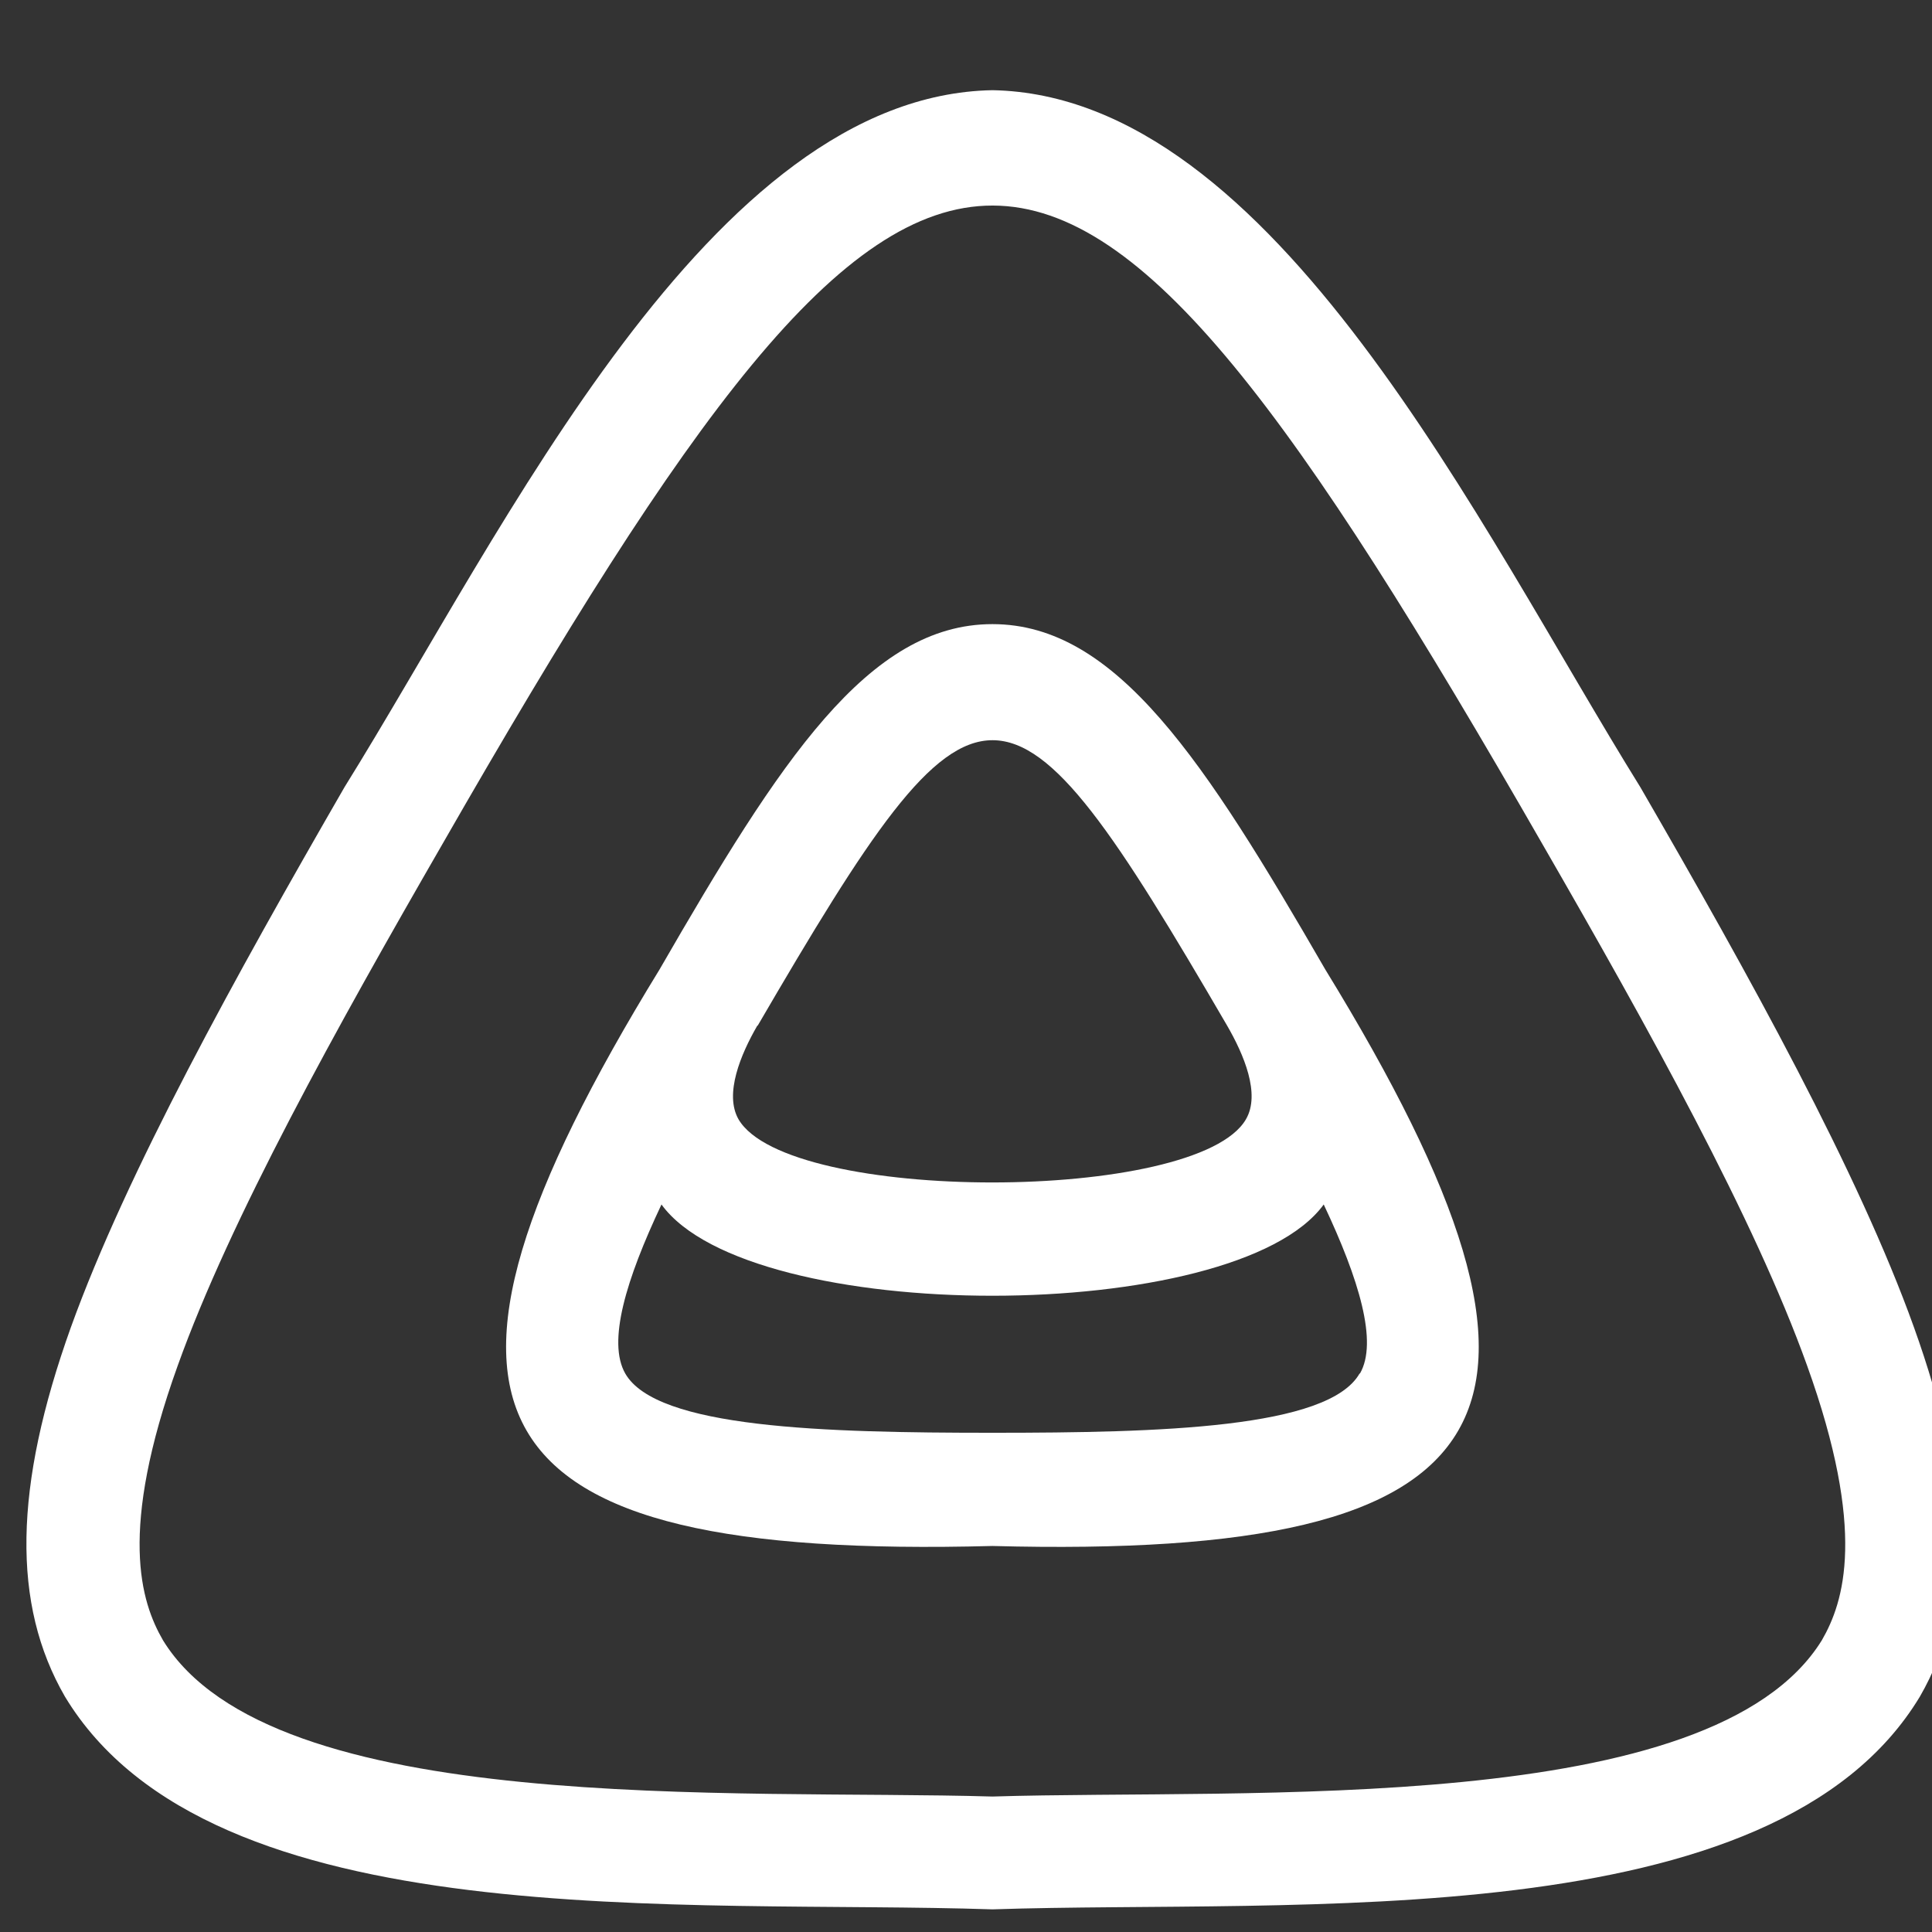
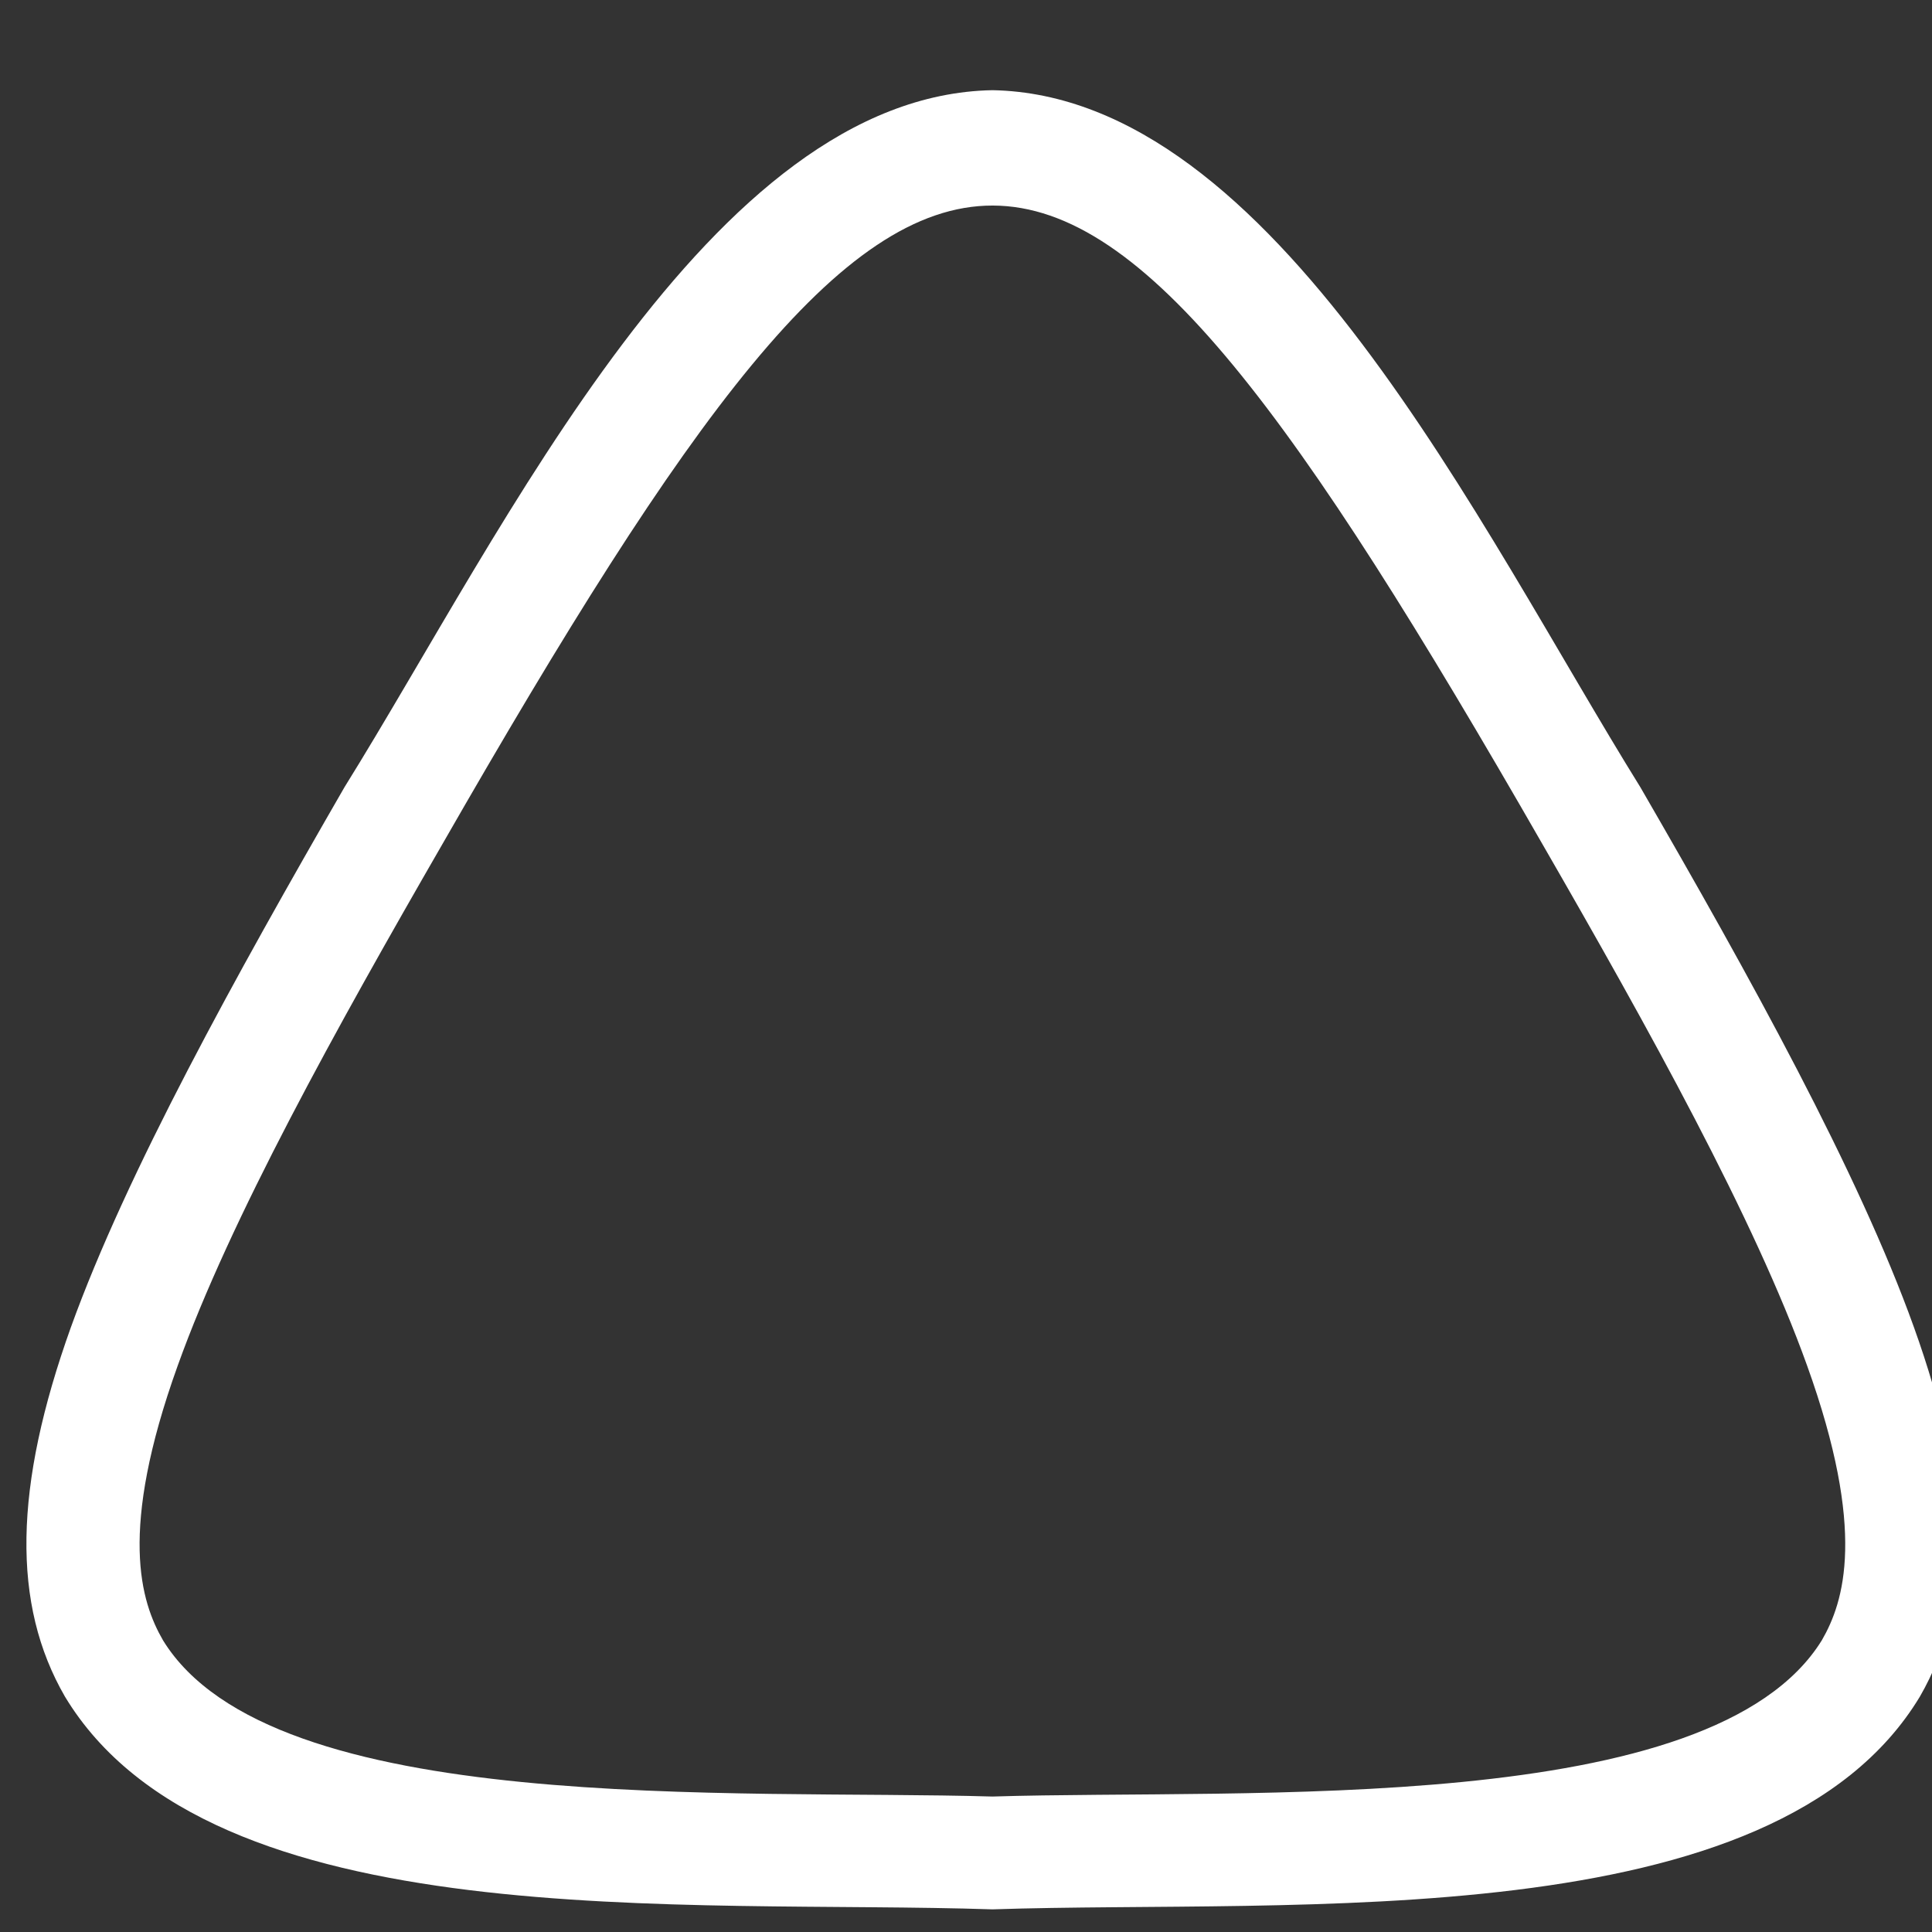
<svg xmlns="http://www.w3.org/2000/svg" id="Layer_1" version="1.1" viewBox="0 0 512 512">
  <rect x="0" y="0" width="512" height="512" fill="#333333" stroke="none" />
  <defs>
    <style>
      .st0 {
        fill: #fff;
      }
    </style>
  </defs>
  <path class="st0" d="M507.2,351.7c-14.7-41-43.5-93-72.5-143.1-42.5-68.4-96.9-183.3-171.7-184.7-74.9,1.4-129.1,116.2-171.7,184.7-28.9,50.1-57.7,102.1-72.5,143.1-15.2,42.4-15.7,73.5-1.6,97.9,38.8,64.3,165,53.7,245.8,56.4,80.7-2.7,207.1,7.8,245.8-56.4,14.1-24.5,13.6-55.6-1.6-97.9ZM482.8,434.7c-29.1,47-151.7,39.3-219.8,41.4-68-2-190.9,5.6-219.8-41.4-5.9-10.2-11.9-28.9,3.9-72.8,13.9-38.8,42-89.4,70.2-138.3C246.8-2.2,279.4-1.6,408.7,223.6c28.2,48.9,56.3,99.5,70.2,138.3,15.8,43.9,9.8,62.6,3.9,72.8h0Z" />
-   <path class="st0" d="M263,165.4c-32.9,0-56.3,36.2-88.2,91.5-72.7,118.5-50.7,156.5,88.2,152.8,138.9,3.7,160.9-34.3,88.2-152.8-31.9-55.2-55.3-91.5-88.2-91.5h0ZM200.8,271.8s0,0,0,0c58.8-100.9,65.7-100.8,124.4,0,4.4,7.6,8.9,18.1,5,24.8-12.8,22.3-121.5,22.4-134.5,0-3.8-6.7.6-17.2,5-24.8h0ZM360.3,364c-8.3,14.5-52.7,15.7-97.3,15.7s-89-1.2-97.3-15.7c-4.8-8.4.2-24.9,9.6-44.8,23.4,32.3,152.1,32.2,175.5,0,9.4,19.9,14.4,36.5,9.6,44.8Z" />
</svg>